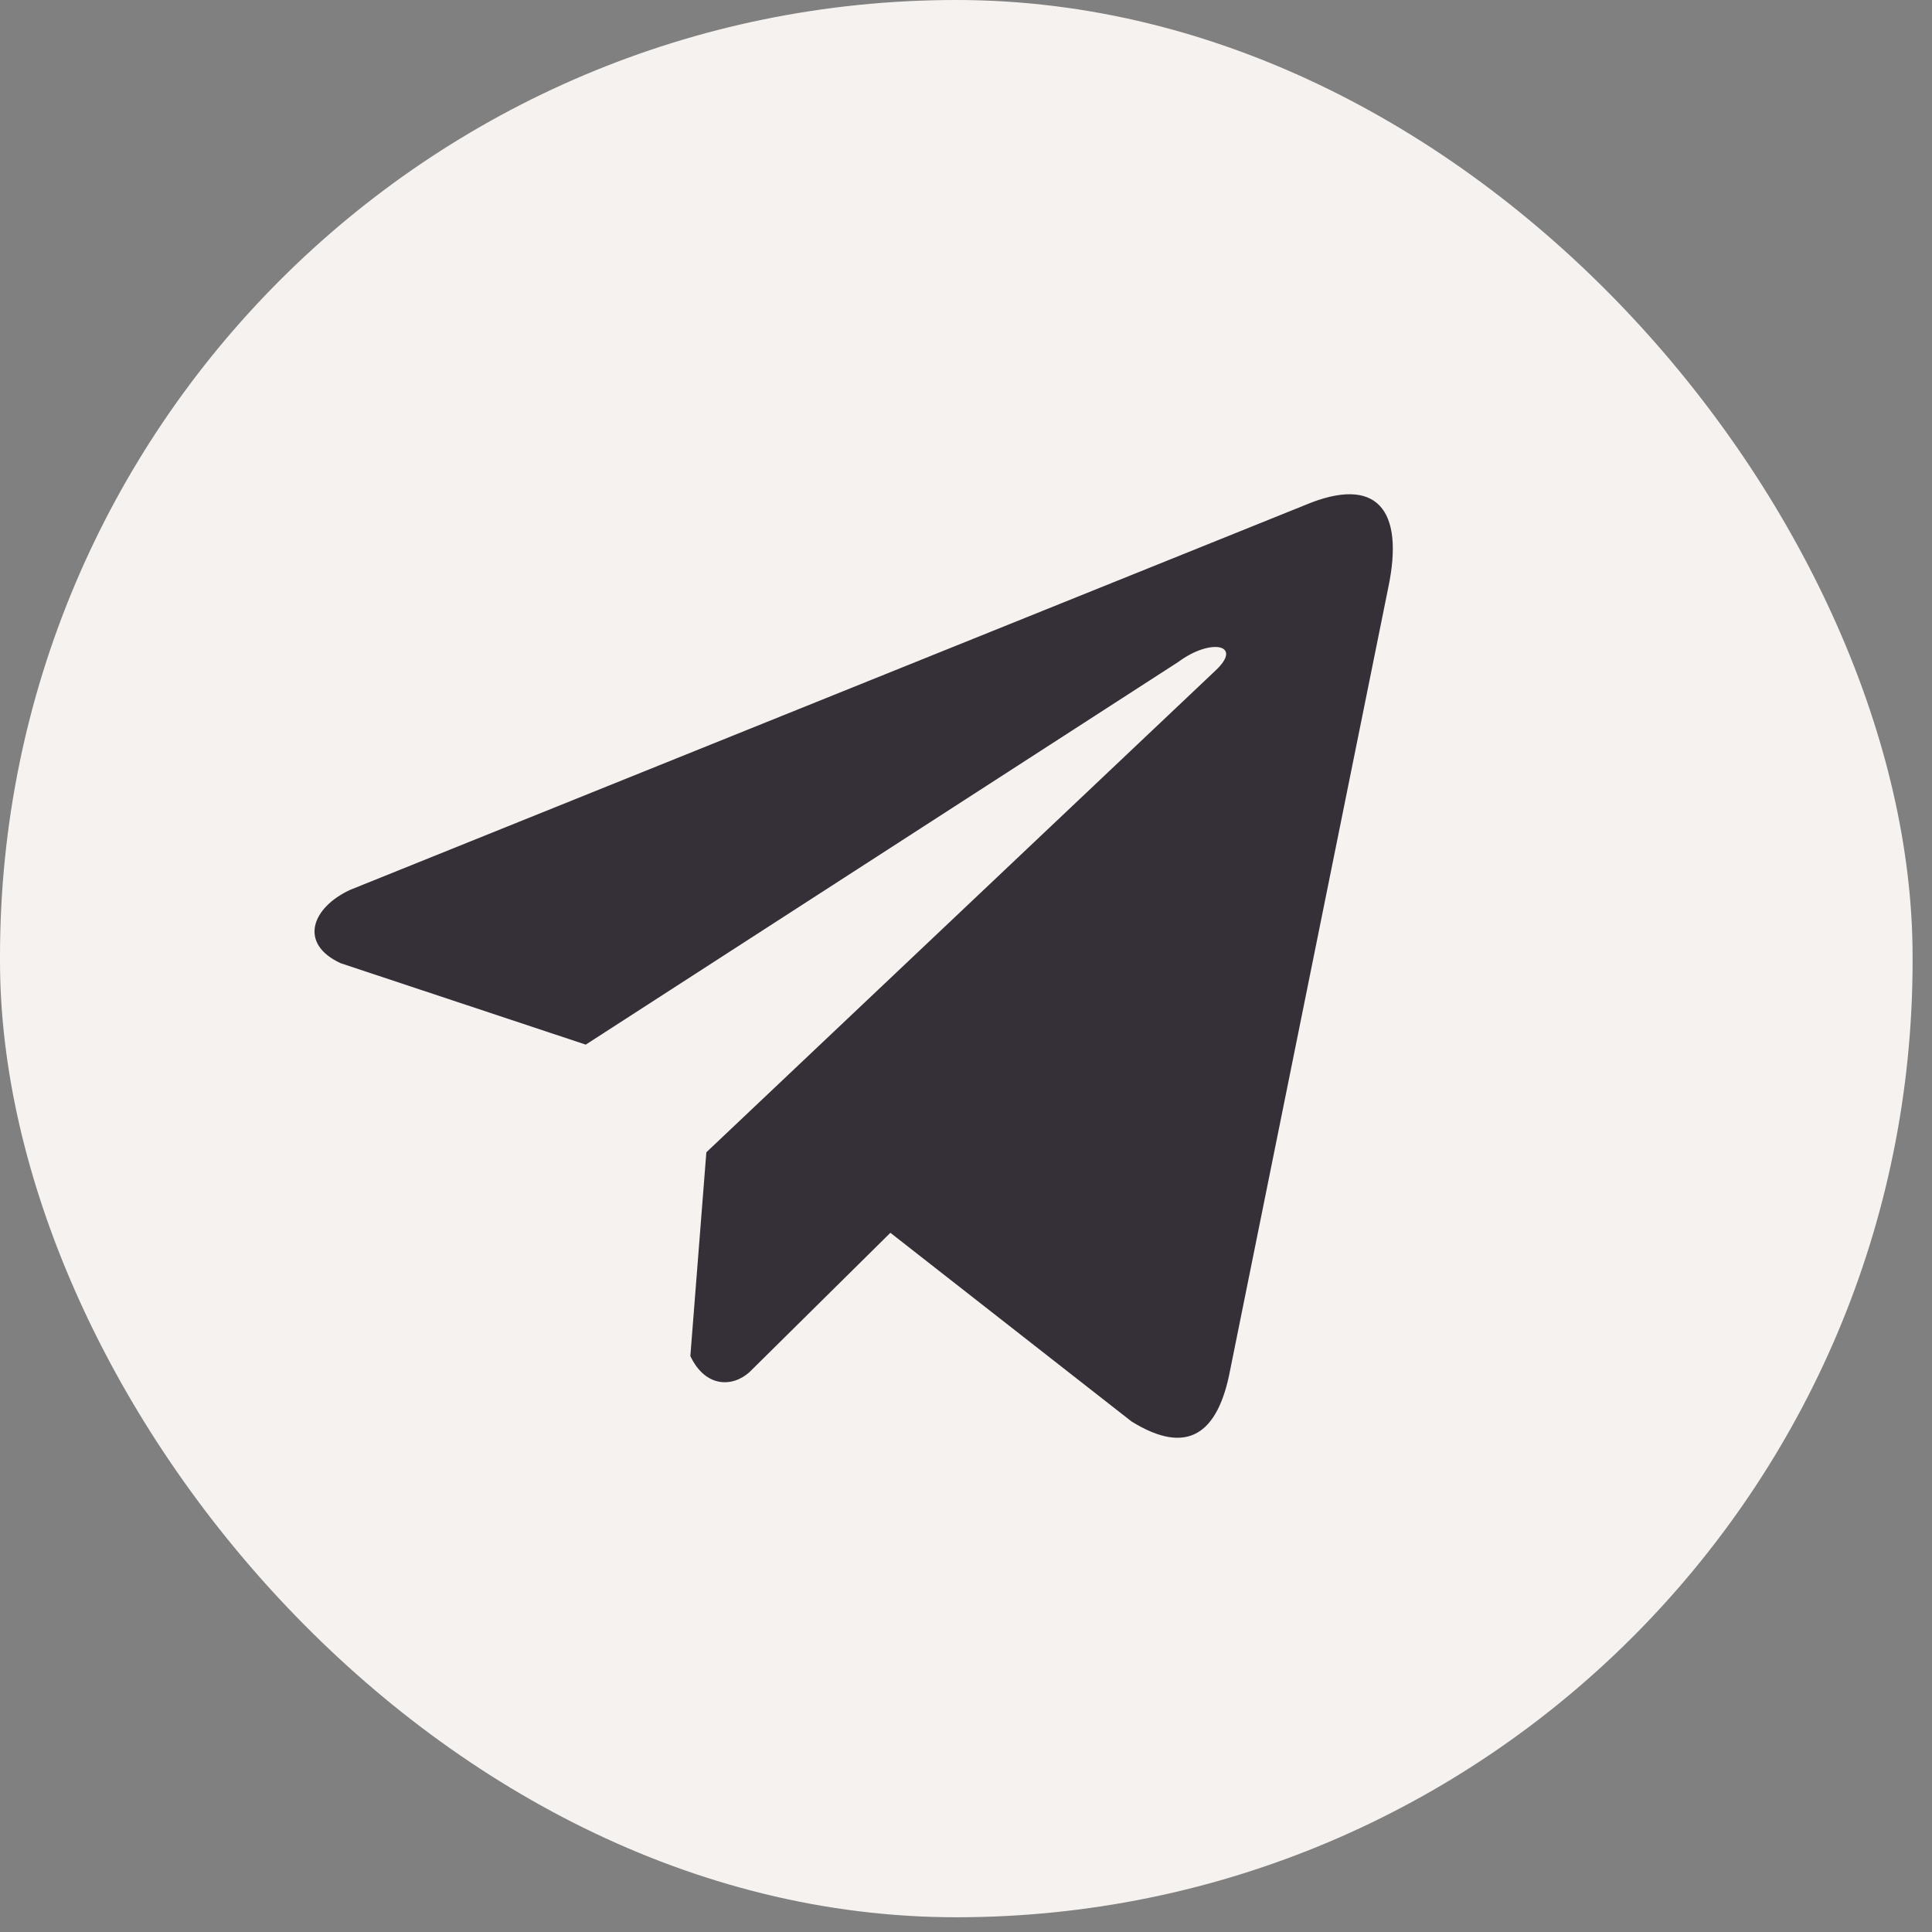
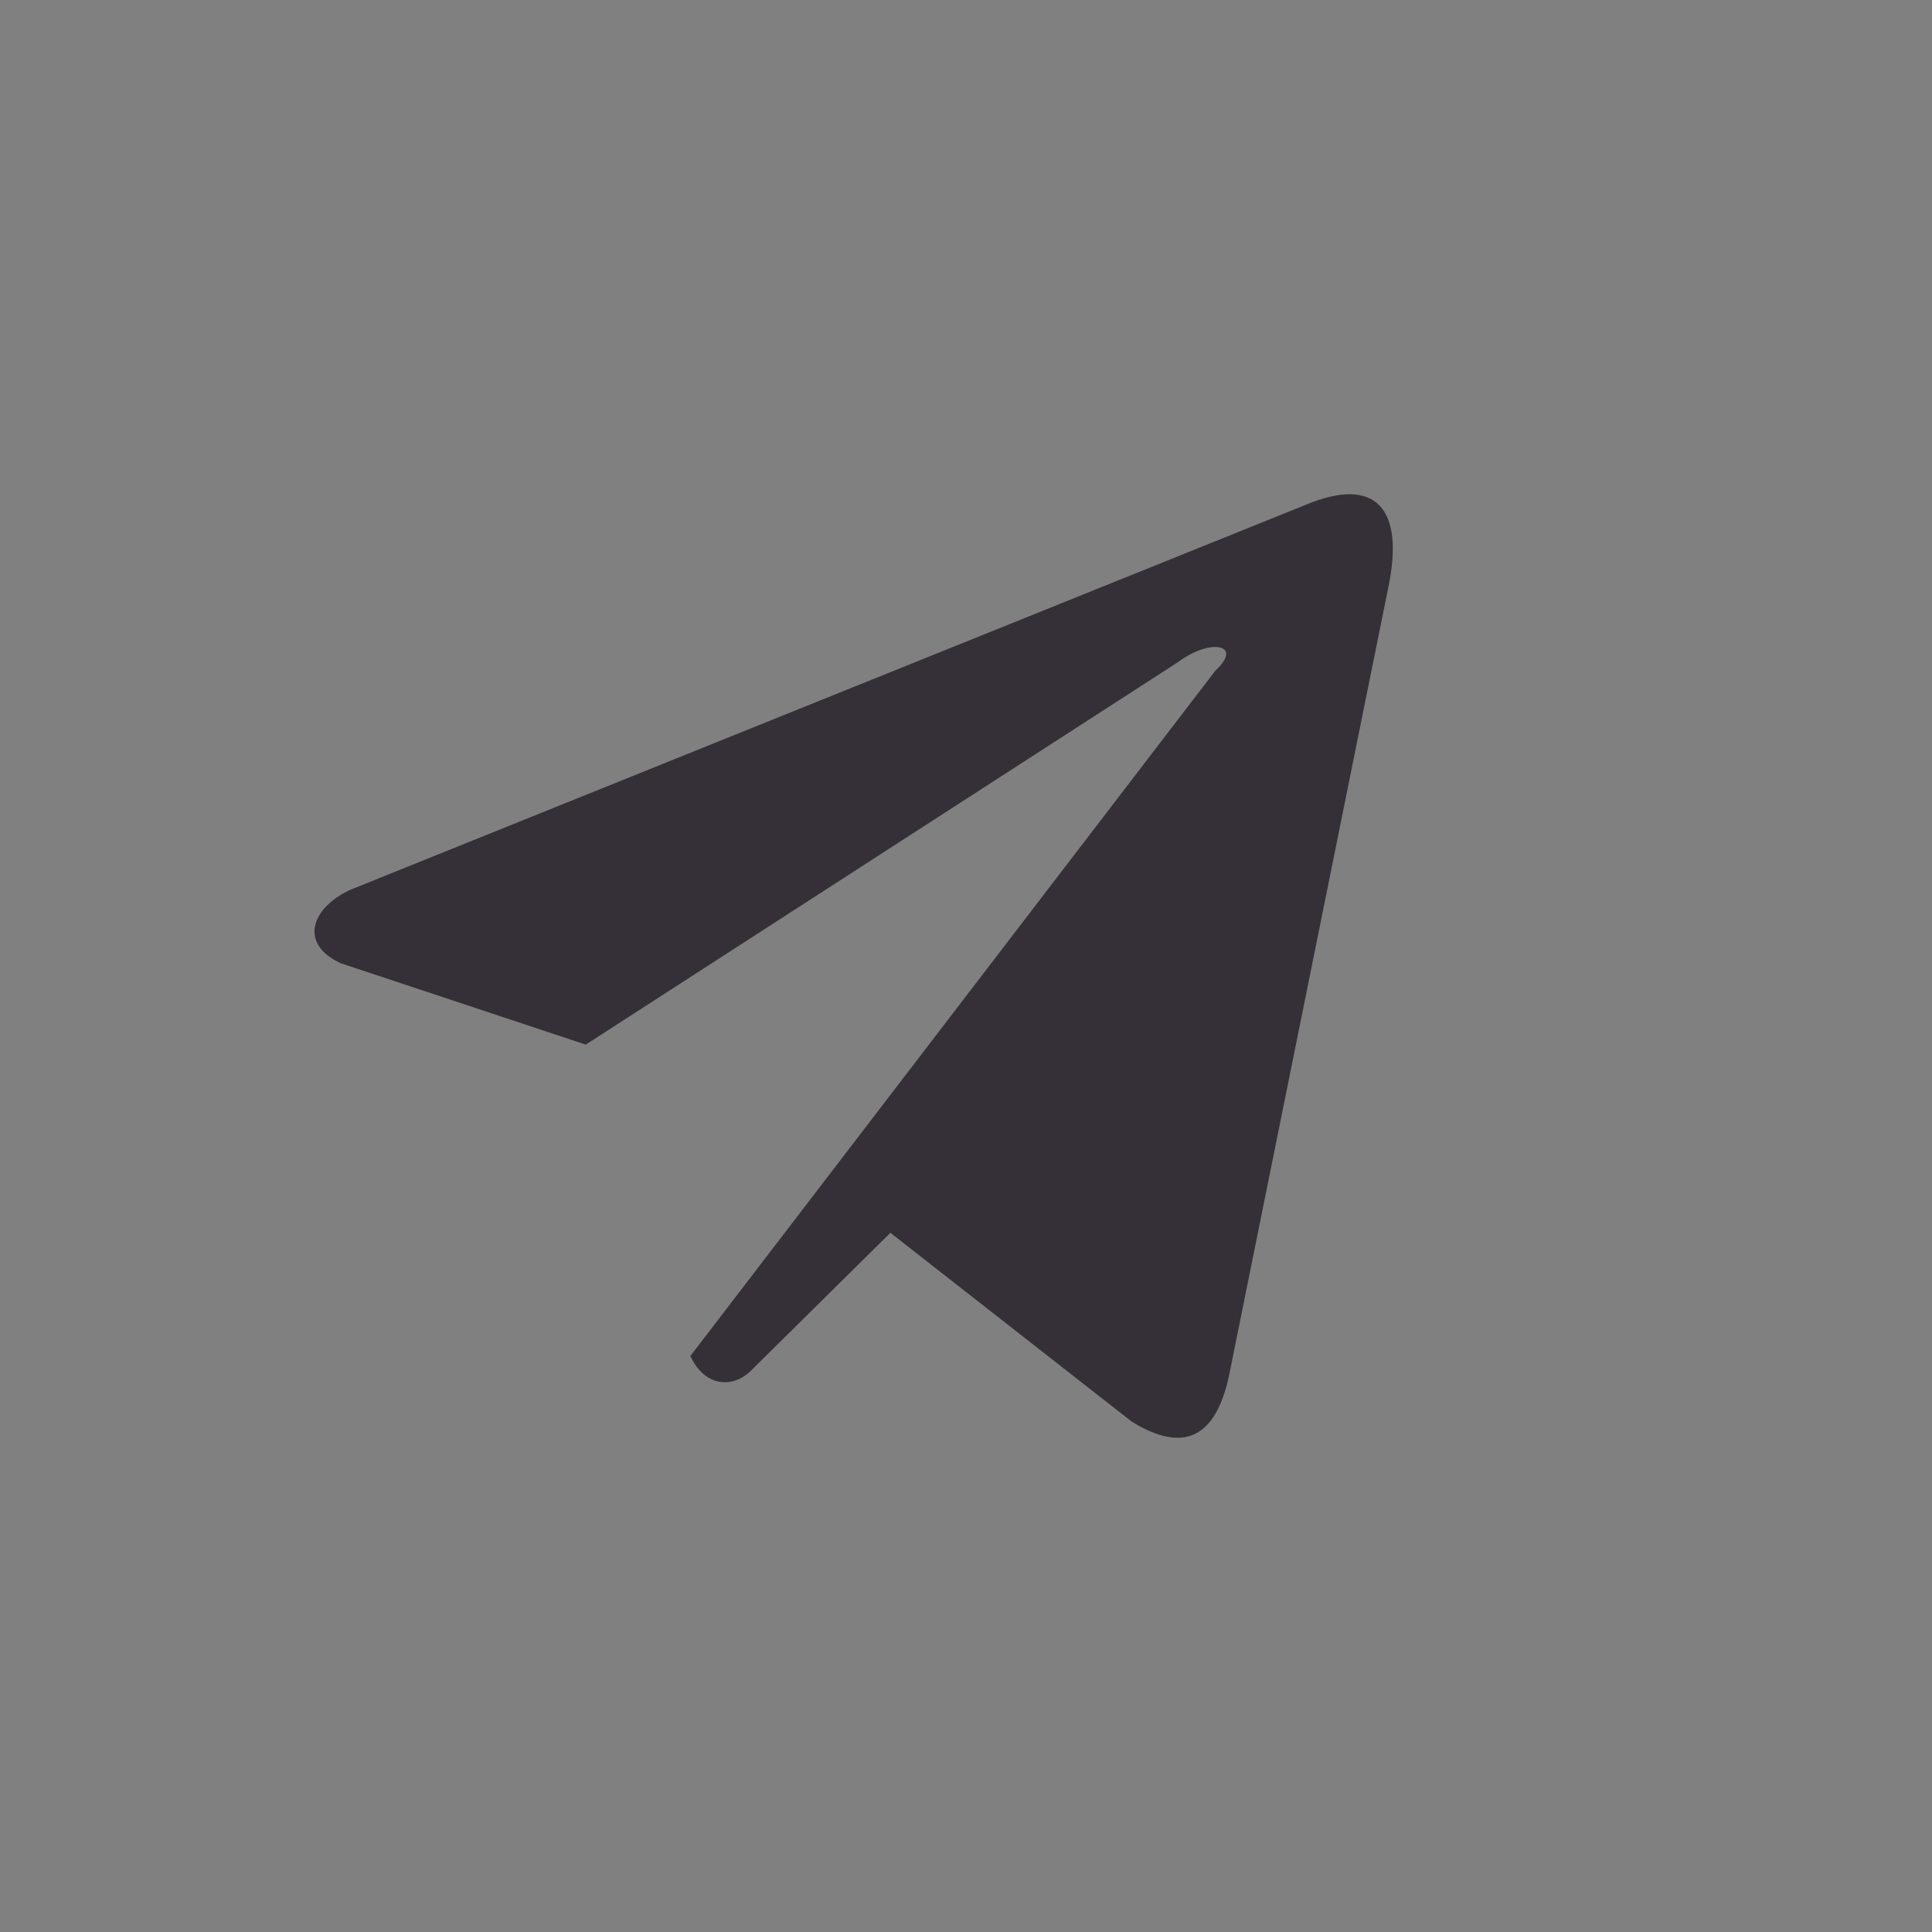
<svg xmlns="http://www.w3.org/2000/svg" width="43" height="43" viewBox="0 0 43 43" fill="none">
  <rect x="0" y="0" width="43" height="43" fill="#808080" stroke="none" />
-   <rect width="42.568" height="42.672" rx="21.284" fill="#F6F2EF" />
-   <path d="M29.052 11.239L7.789 19.807C6.933 20.206 6.644 21.005 7.582 21.438L13.037 23.25L26.226 14.732C26.946 14.197 27.683 14.34 27.049 14.928L15.721 25.646L15.365 30.181C15.695 30.881 16.299 30.885 16.683 30.537L19.817 27.438L25.185 31.638C26.431 32.409 27.11 31.911 27.378 30.498L30.898 13.079C31.264 11.339 30.641 10.572 29.052 11.239Z" fill="#353037" />
+   <path d="M29.052 11.239L7.789 19.807C6.933 20.206 6.644 21.005 7.582 21.438L13.037 23.25L26.226 14.732C26.946 14.197 27.683 14.34 27.049 14.928L15.365 30.181C15.695 30.881 16.299 30.885 16.683 30.537L19.817 27.438L25.185 31.638C26.431 32.409 27.11 31.911 27.378 30.498L30.898 13.079C31.264 11.339 30.641 10.572 29.052 11.239Z" fill="#353037" />
</svg>